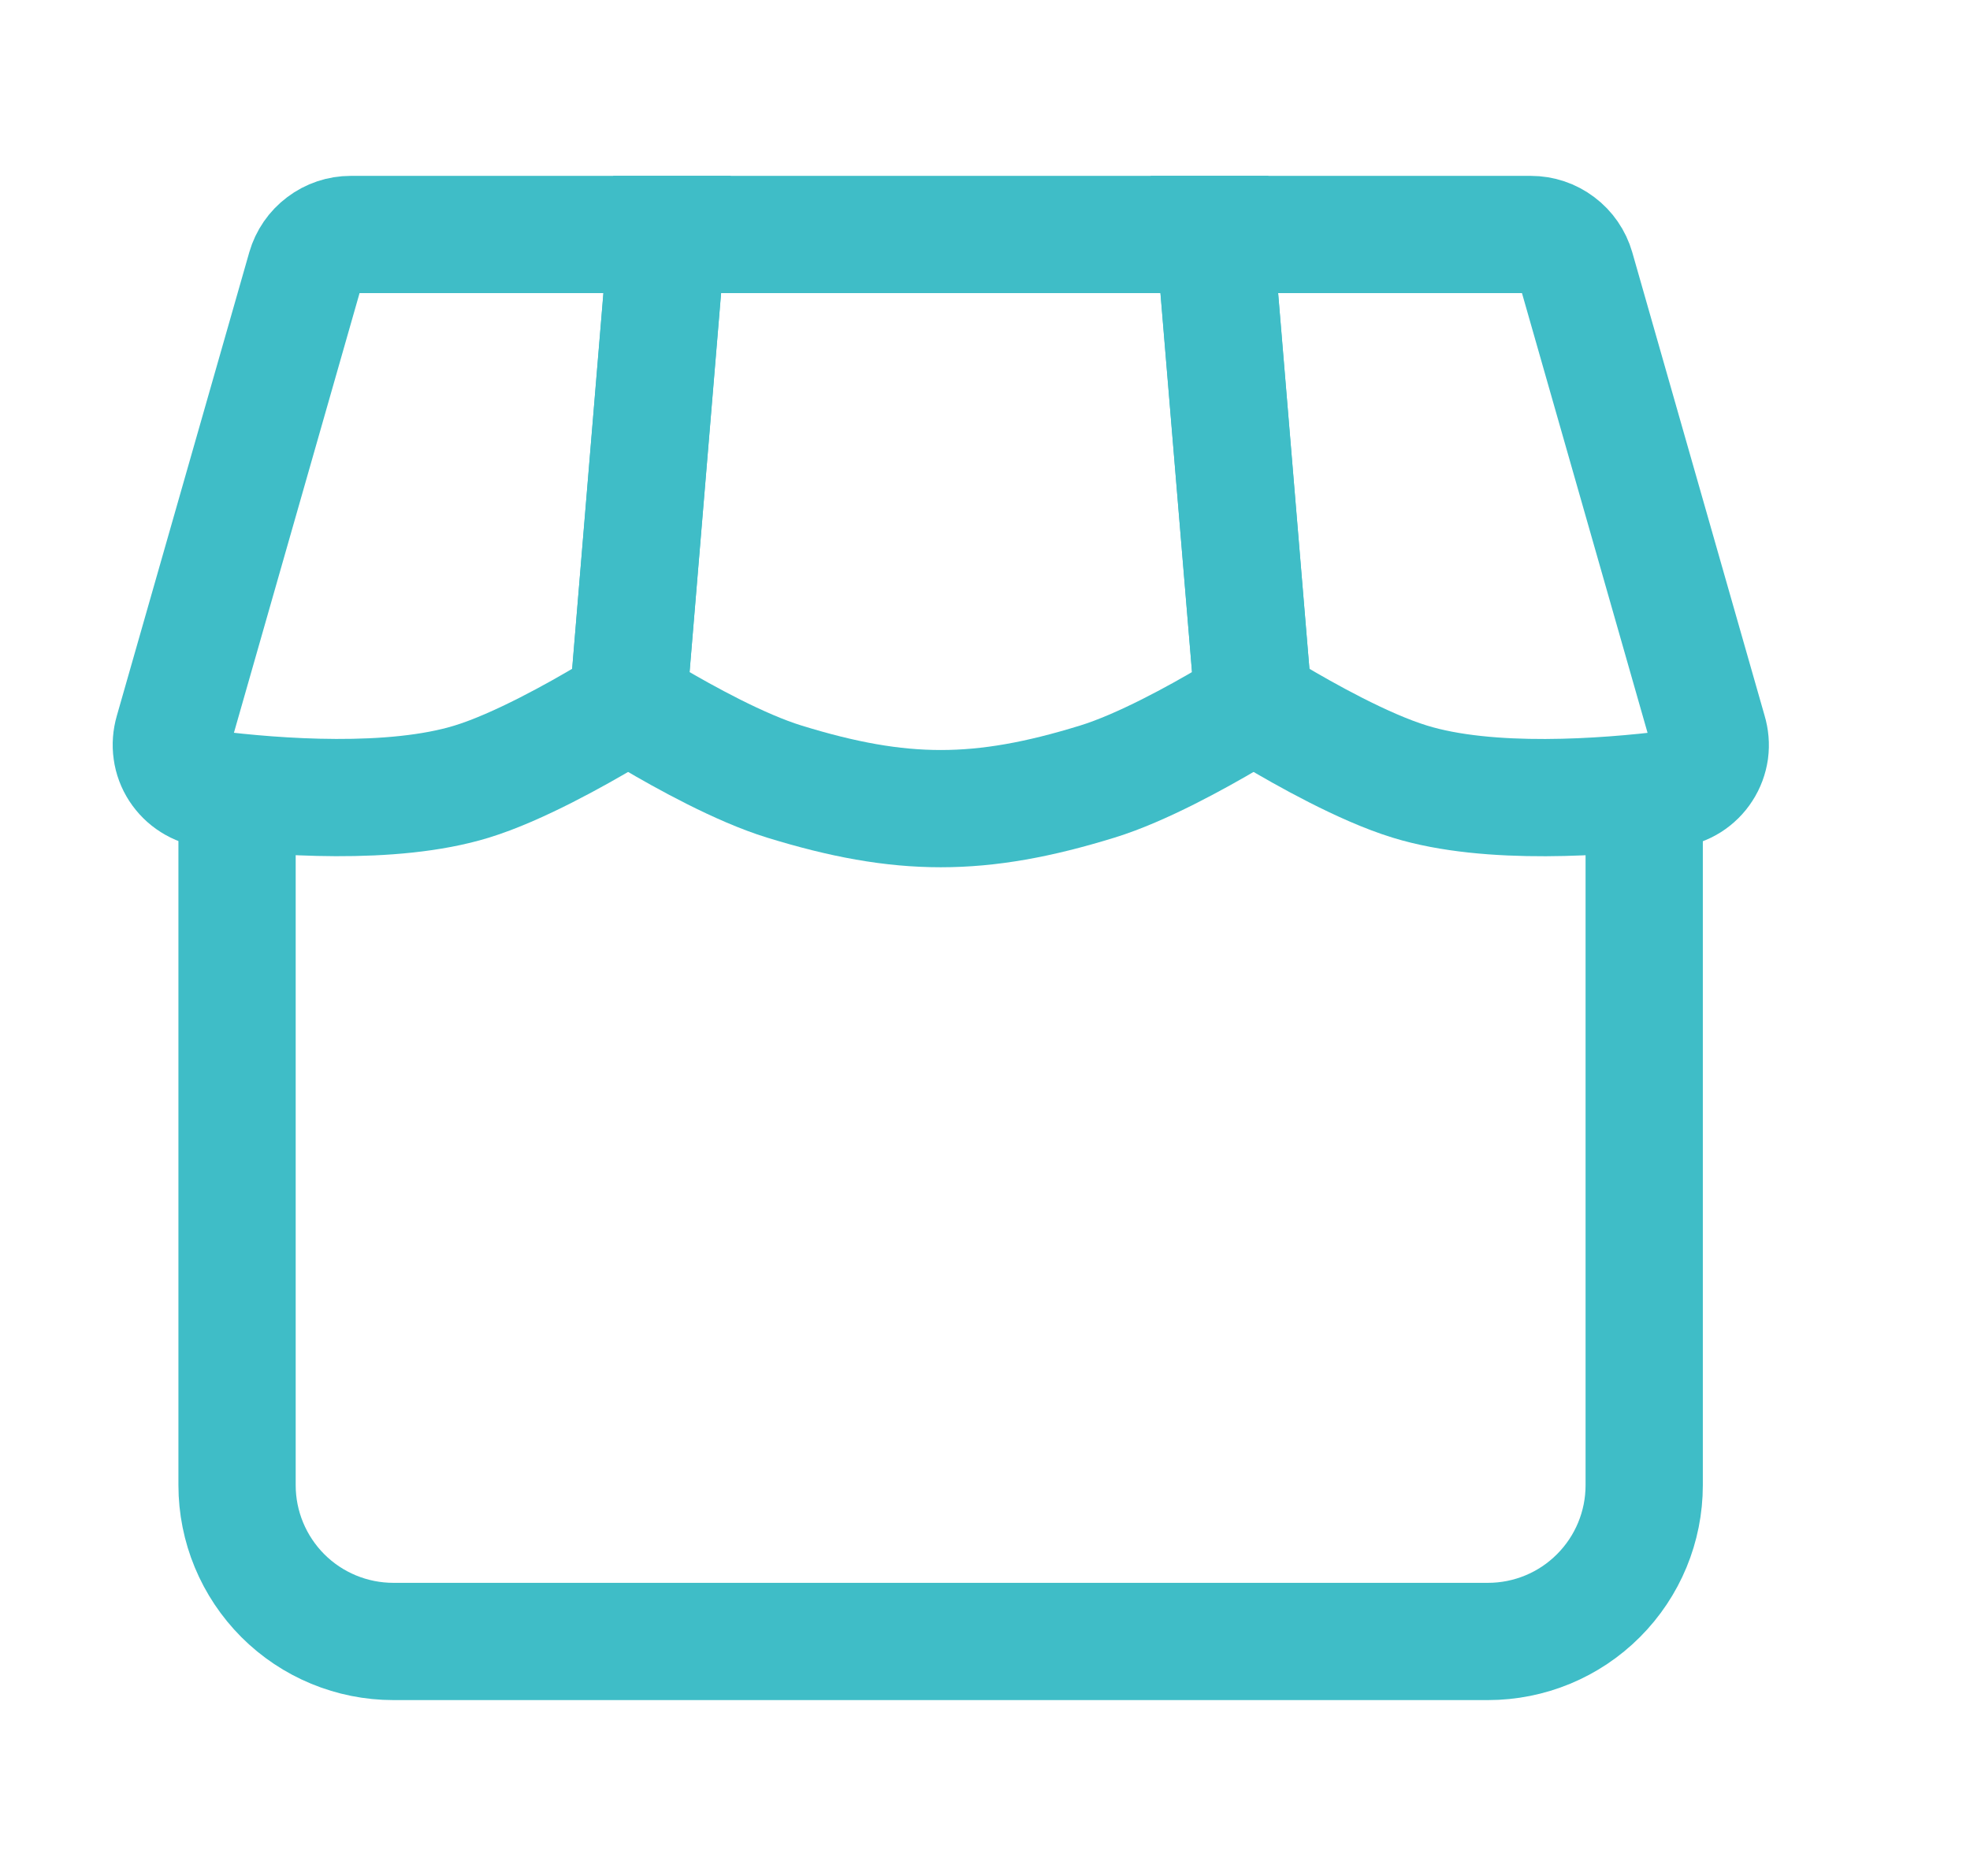
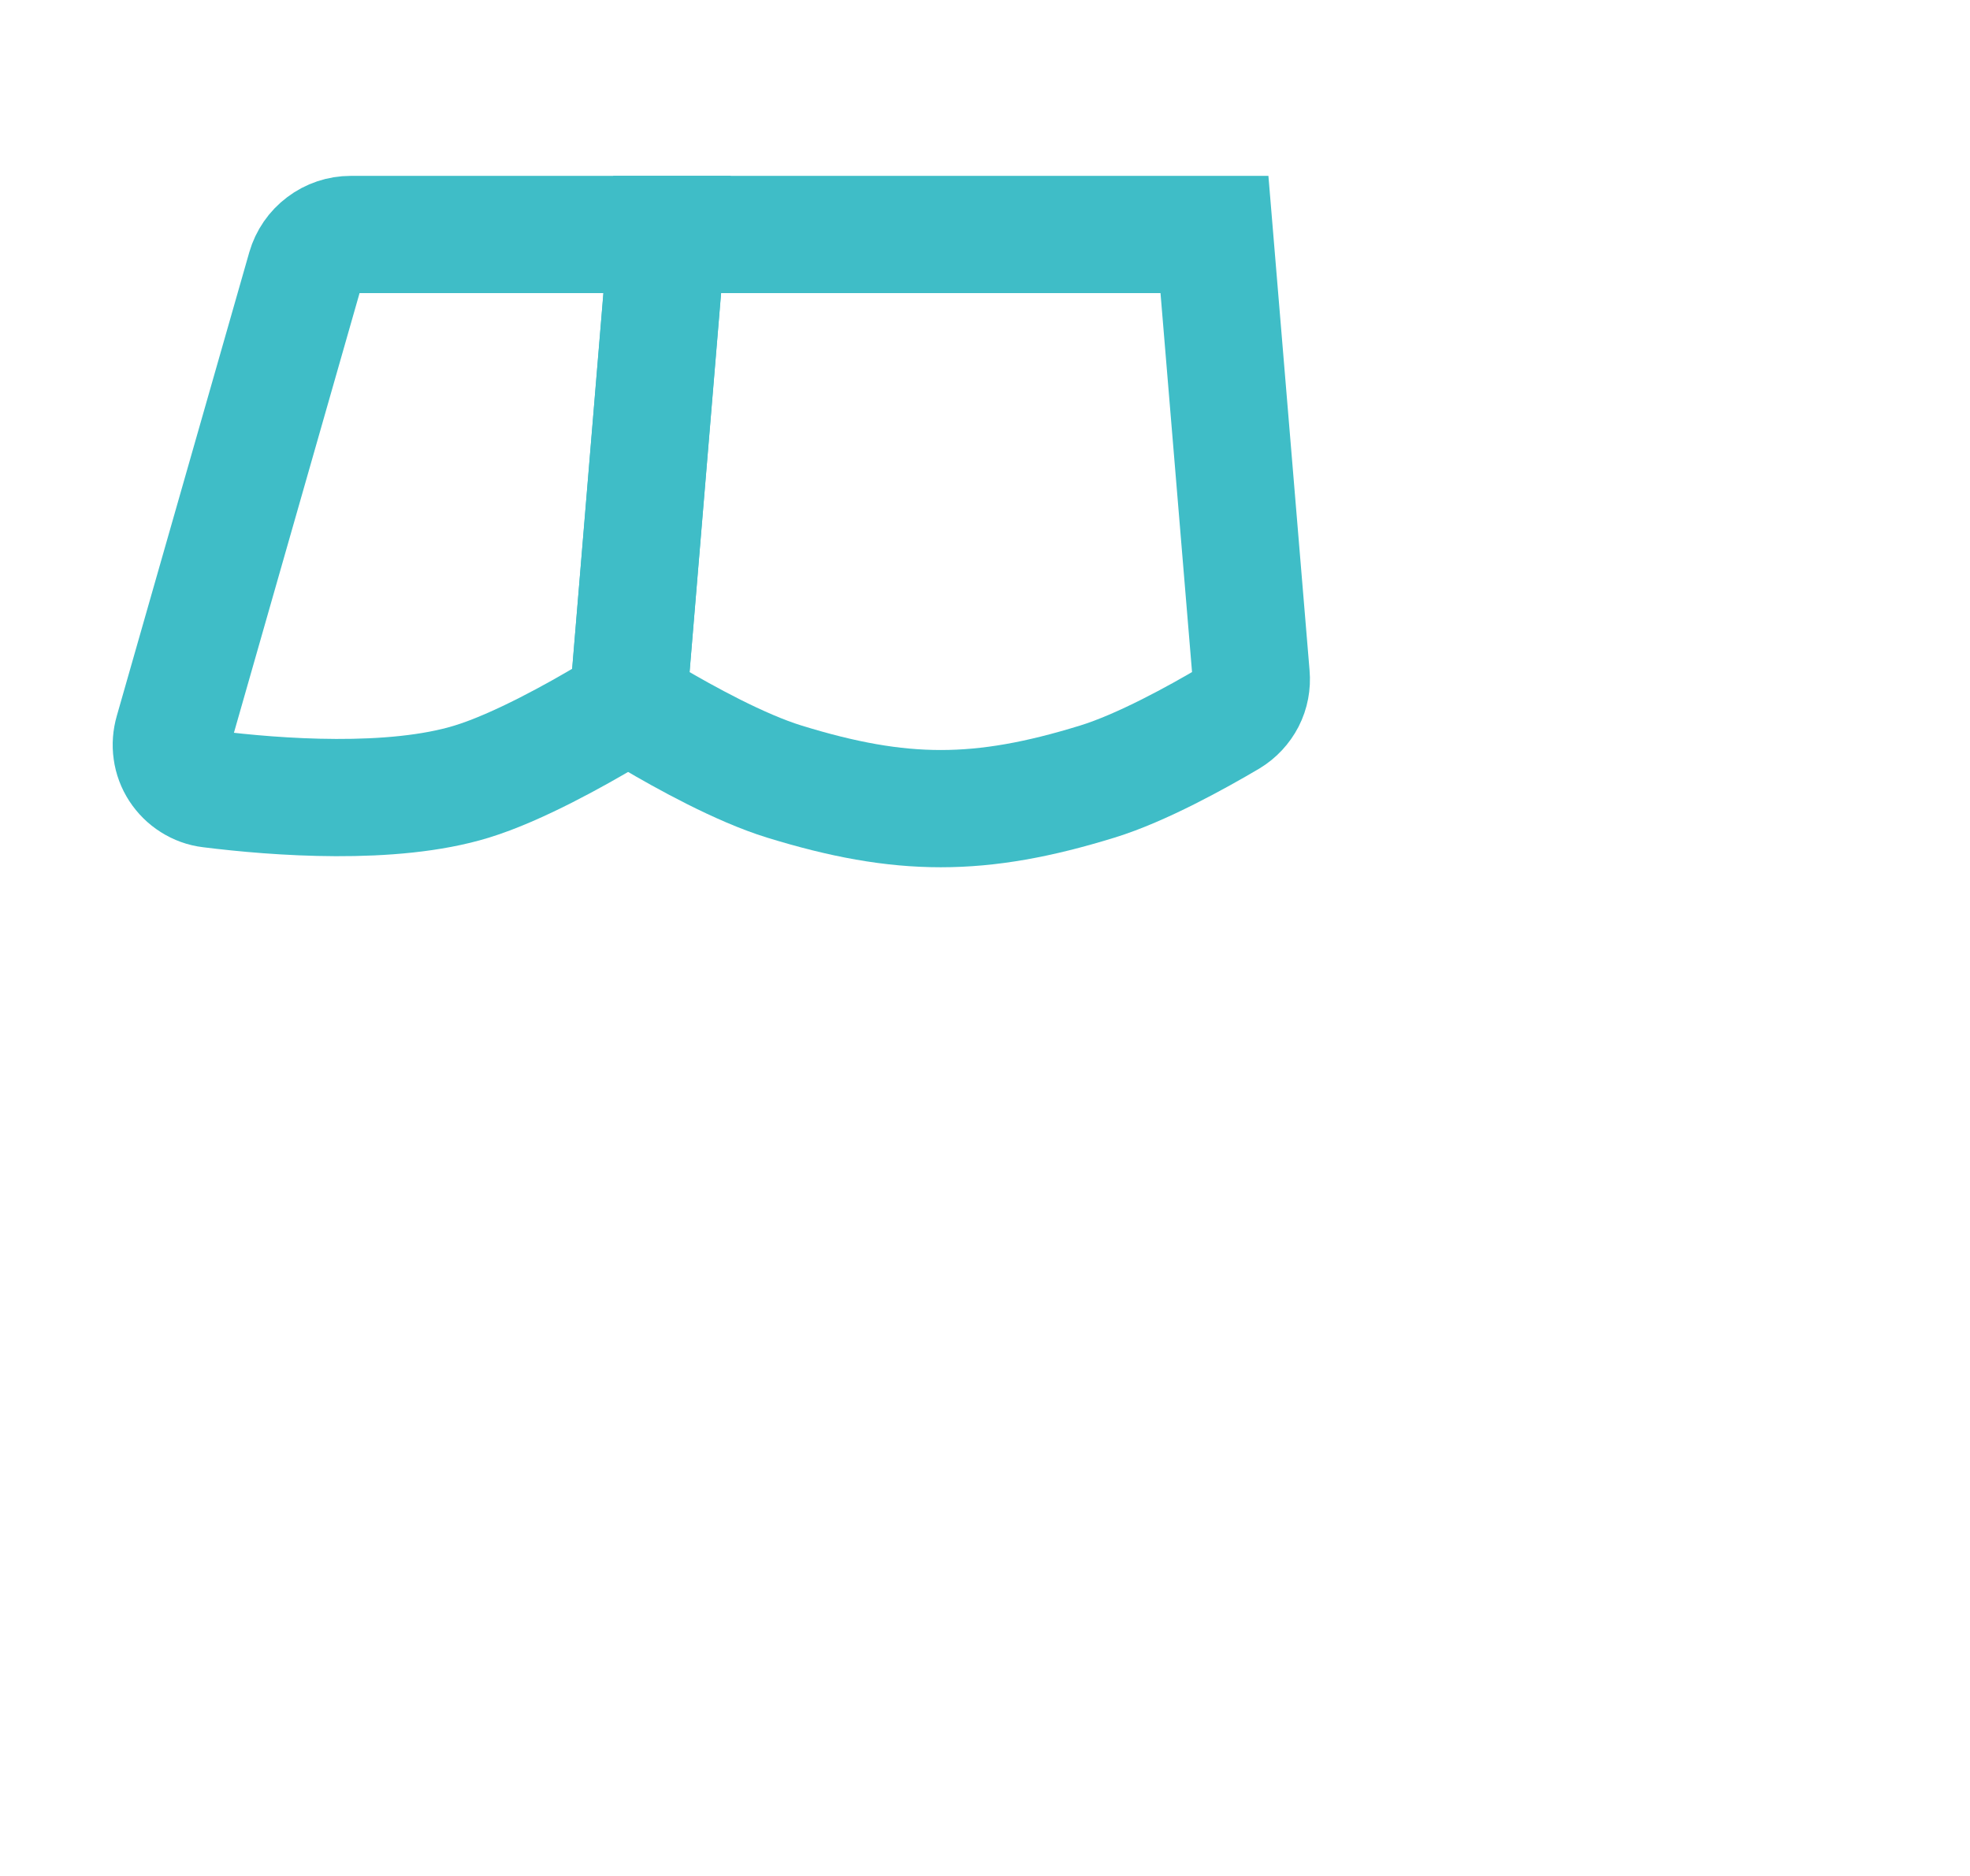
<svg xmlns="http://www.w3.org/2000/svg" width="21" height="20" viewBox="0 0 21 20" fill="none">
-   <path d="M18.21 7.803L16.799 2.862C16.769 2.758 16.706 2.666 16.619 2.601C16.532 2.535 16.427 2.5 16.318 2.5H12.945L13.341 7.253C13.347 7.33 13.371 7.404 13.412 7.469C13.452 7.534 13.507 7.589 13.573 7.628C13.898 7.822 14.533 8.181 15.029 8.333C15.875 8.594 17.112 8.5 17.817 8.413C17.886 8.404 17.951 8.381 18.01 8.344C18.068 8.307 18.118 8.258 18.155 8.2C18.193 8.142 18.217 8.076 18.227 8.008C18.236 7.939 18.23 7.869 18.21 7.803Z" stroke="#3FBDC7" stroke-width="1.25" />
  <path d="M11.696 8.333C12.169 8.188 12.769 7.855 13.104 7.657C13.182 7.61 13.245 7.542 13.287 7.461C13.328 7.381 13.345 7.29 13.337 7.199L12.946 2.5H7.112L6.721 7.199C6.713 7.29 6.73 7.381 6.771 7.462C6.813 7.543 6.876 7.611 6.954 7.657C7.289 7.855 7.889 8.188 8.362 8.333C9.607 8.717 10.451 8.717 11.696 8.333Z" stroke="#3FBDC7" stroke-width="1.25" />
  <path d="M3.258 2.862L1.846 7.804C1.827 7.87 1.821 7.94 1.831 8.008C1.84 8.076 1.865 8.142 1.902 8.199C1.94 8.257 1.989 8.306 2.048 8.343C2.106 8.38 2.171 8.404 2.24 8.412C2.944 8.5 4.181 8.593 5.028 8.333C5.524 8.181 6.16 7.822 6.484 7.629C6.55 7.589 6.605 7.535 6.645 7.469C6.685 7.404 6.71 7.33 6.716 7.253L7.111 2.5H3.739C3.63 2.5 3.525 2.535 3.438 2.601C3.351 2.666 3.288 2.758 3.258 2.862Z" stroke="#3FBDC7" stroke-width="1.25" />
-   <path d="M2.527 8.334V15.834C2.527 16.276 2.703 16.699 3.015 17.012C3.328 17.325 3.752 17.5 4.194 17.5H15.861C16.303 17.5 16.727 17.325 17.039 17.012C17.352 16.699 17.527 16.276 17.527 15.834V8.334" stroke="#3FBDC7" stroke-width="1.25" />
</svg>